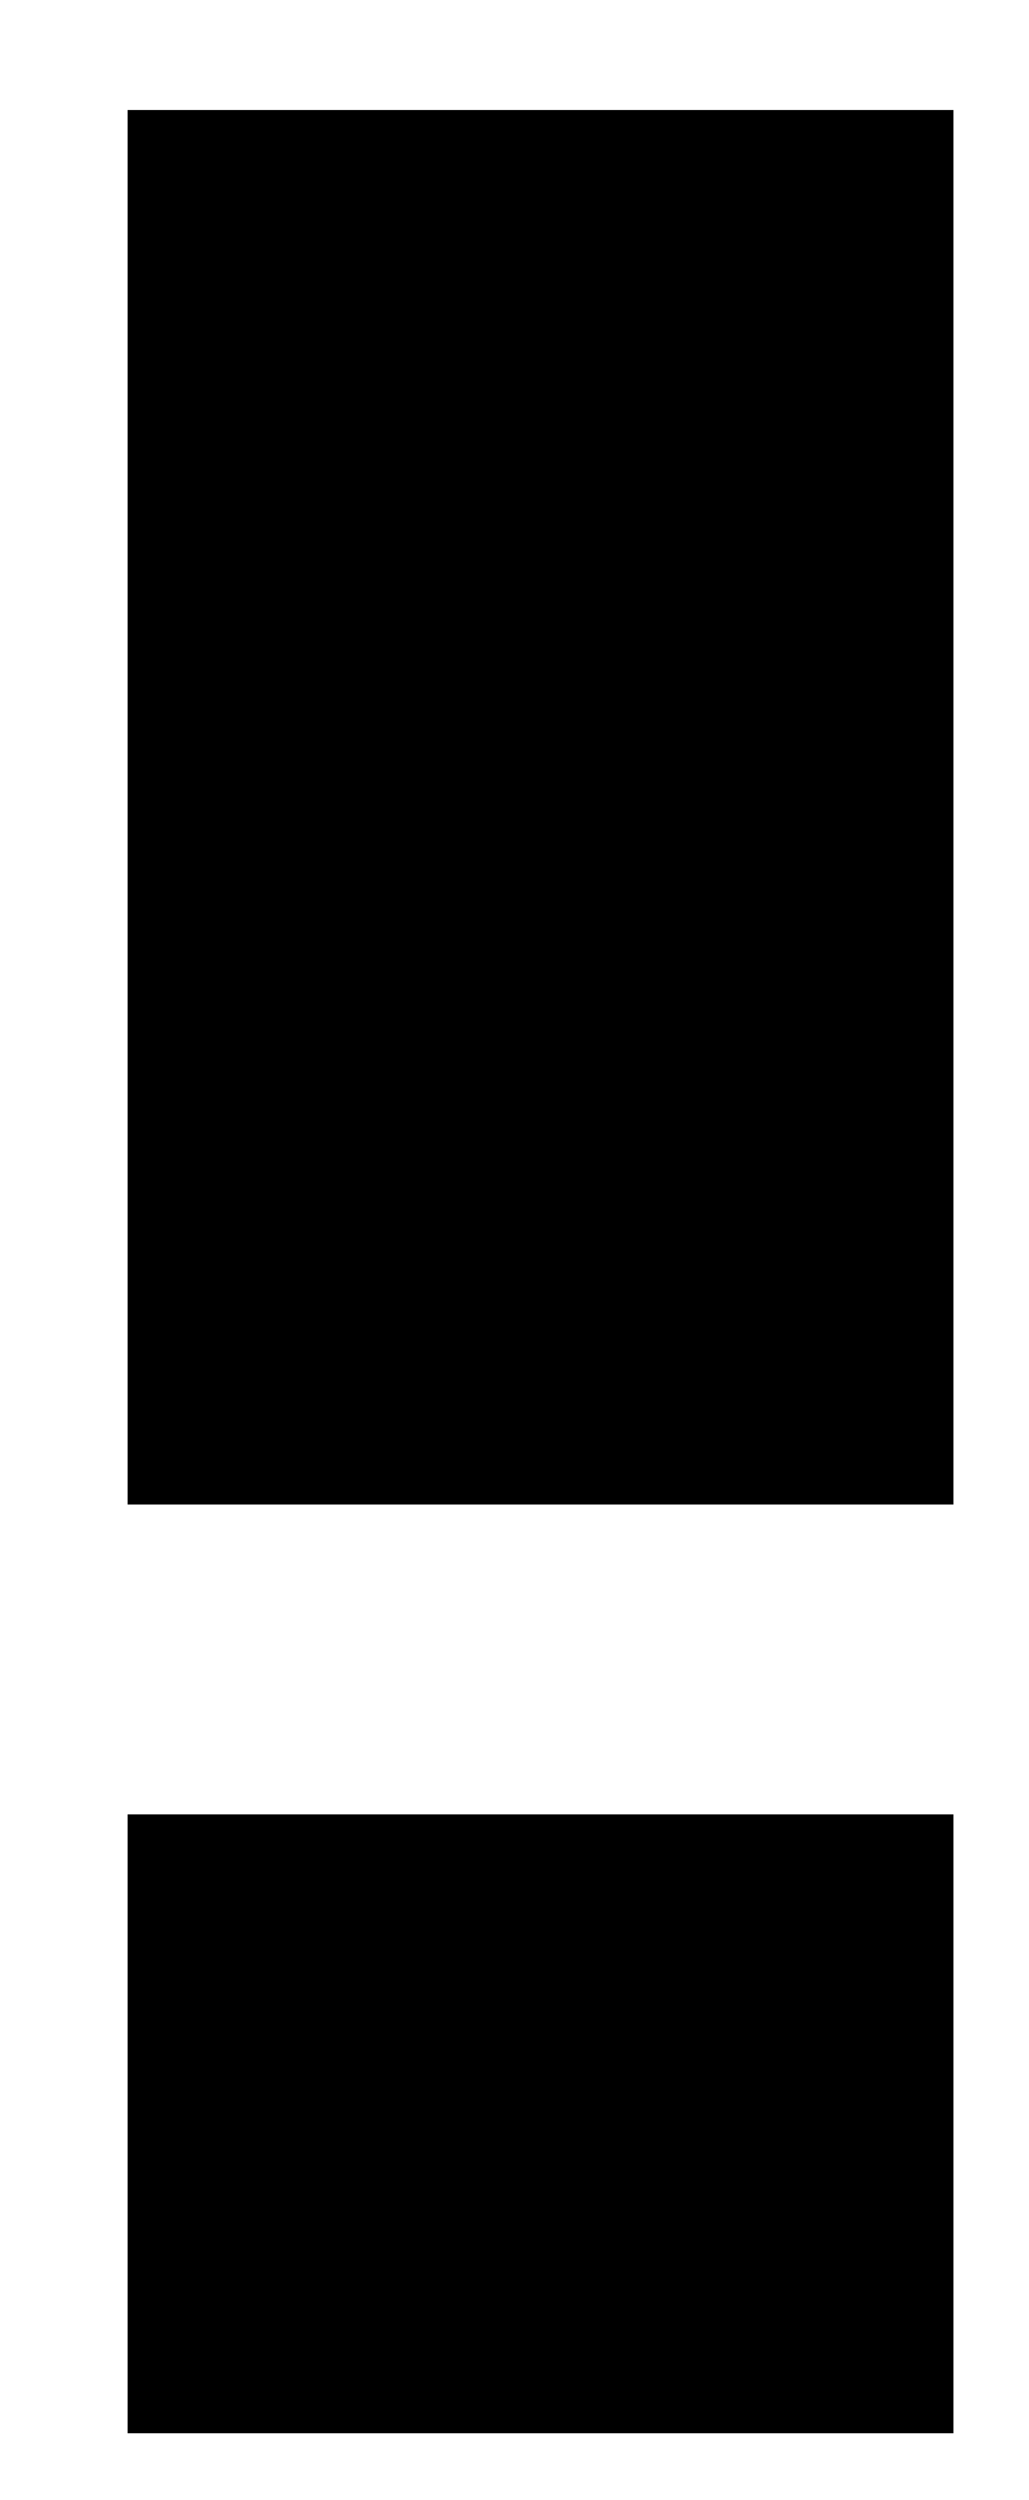
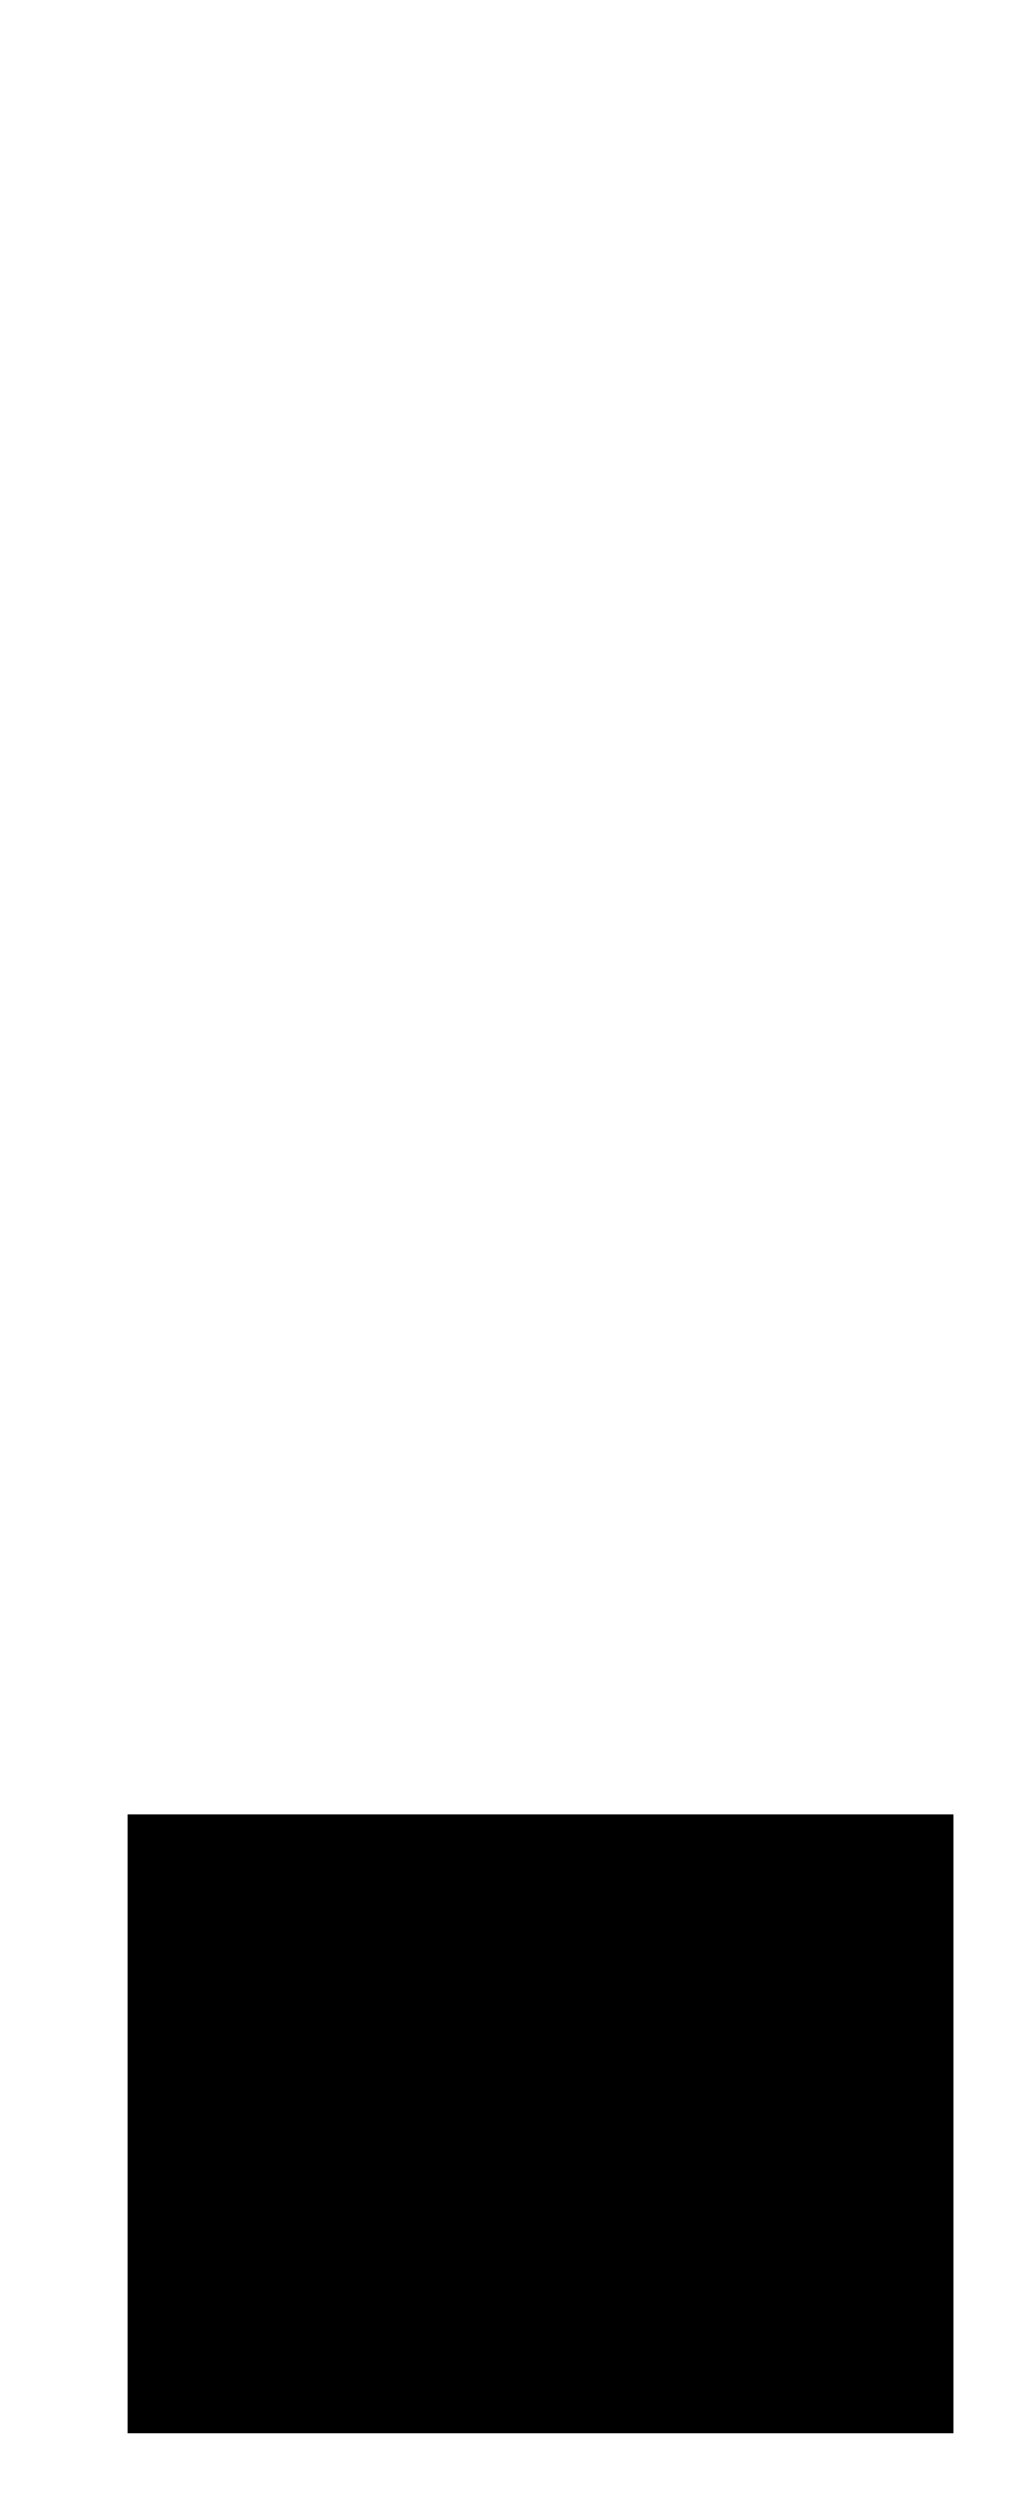
<svg xmlns="http://www.w3.org/2000/svg" width="7" height="17" viewBox="0 0 7 17" fill="none">
-   <path d="M6.486 0.748V10.23H0.868V0.748H6.486ZM6.486 12.337V16.545H0.868V12.337H6.486Z" fill="black" />
+   <path d="M6.486 0.748H0.868V0.748H6.486ZM6.486 12.337V16.545H0.868V12.337H6.486Z" fill="black" />
</svg>